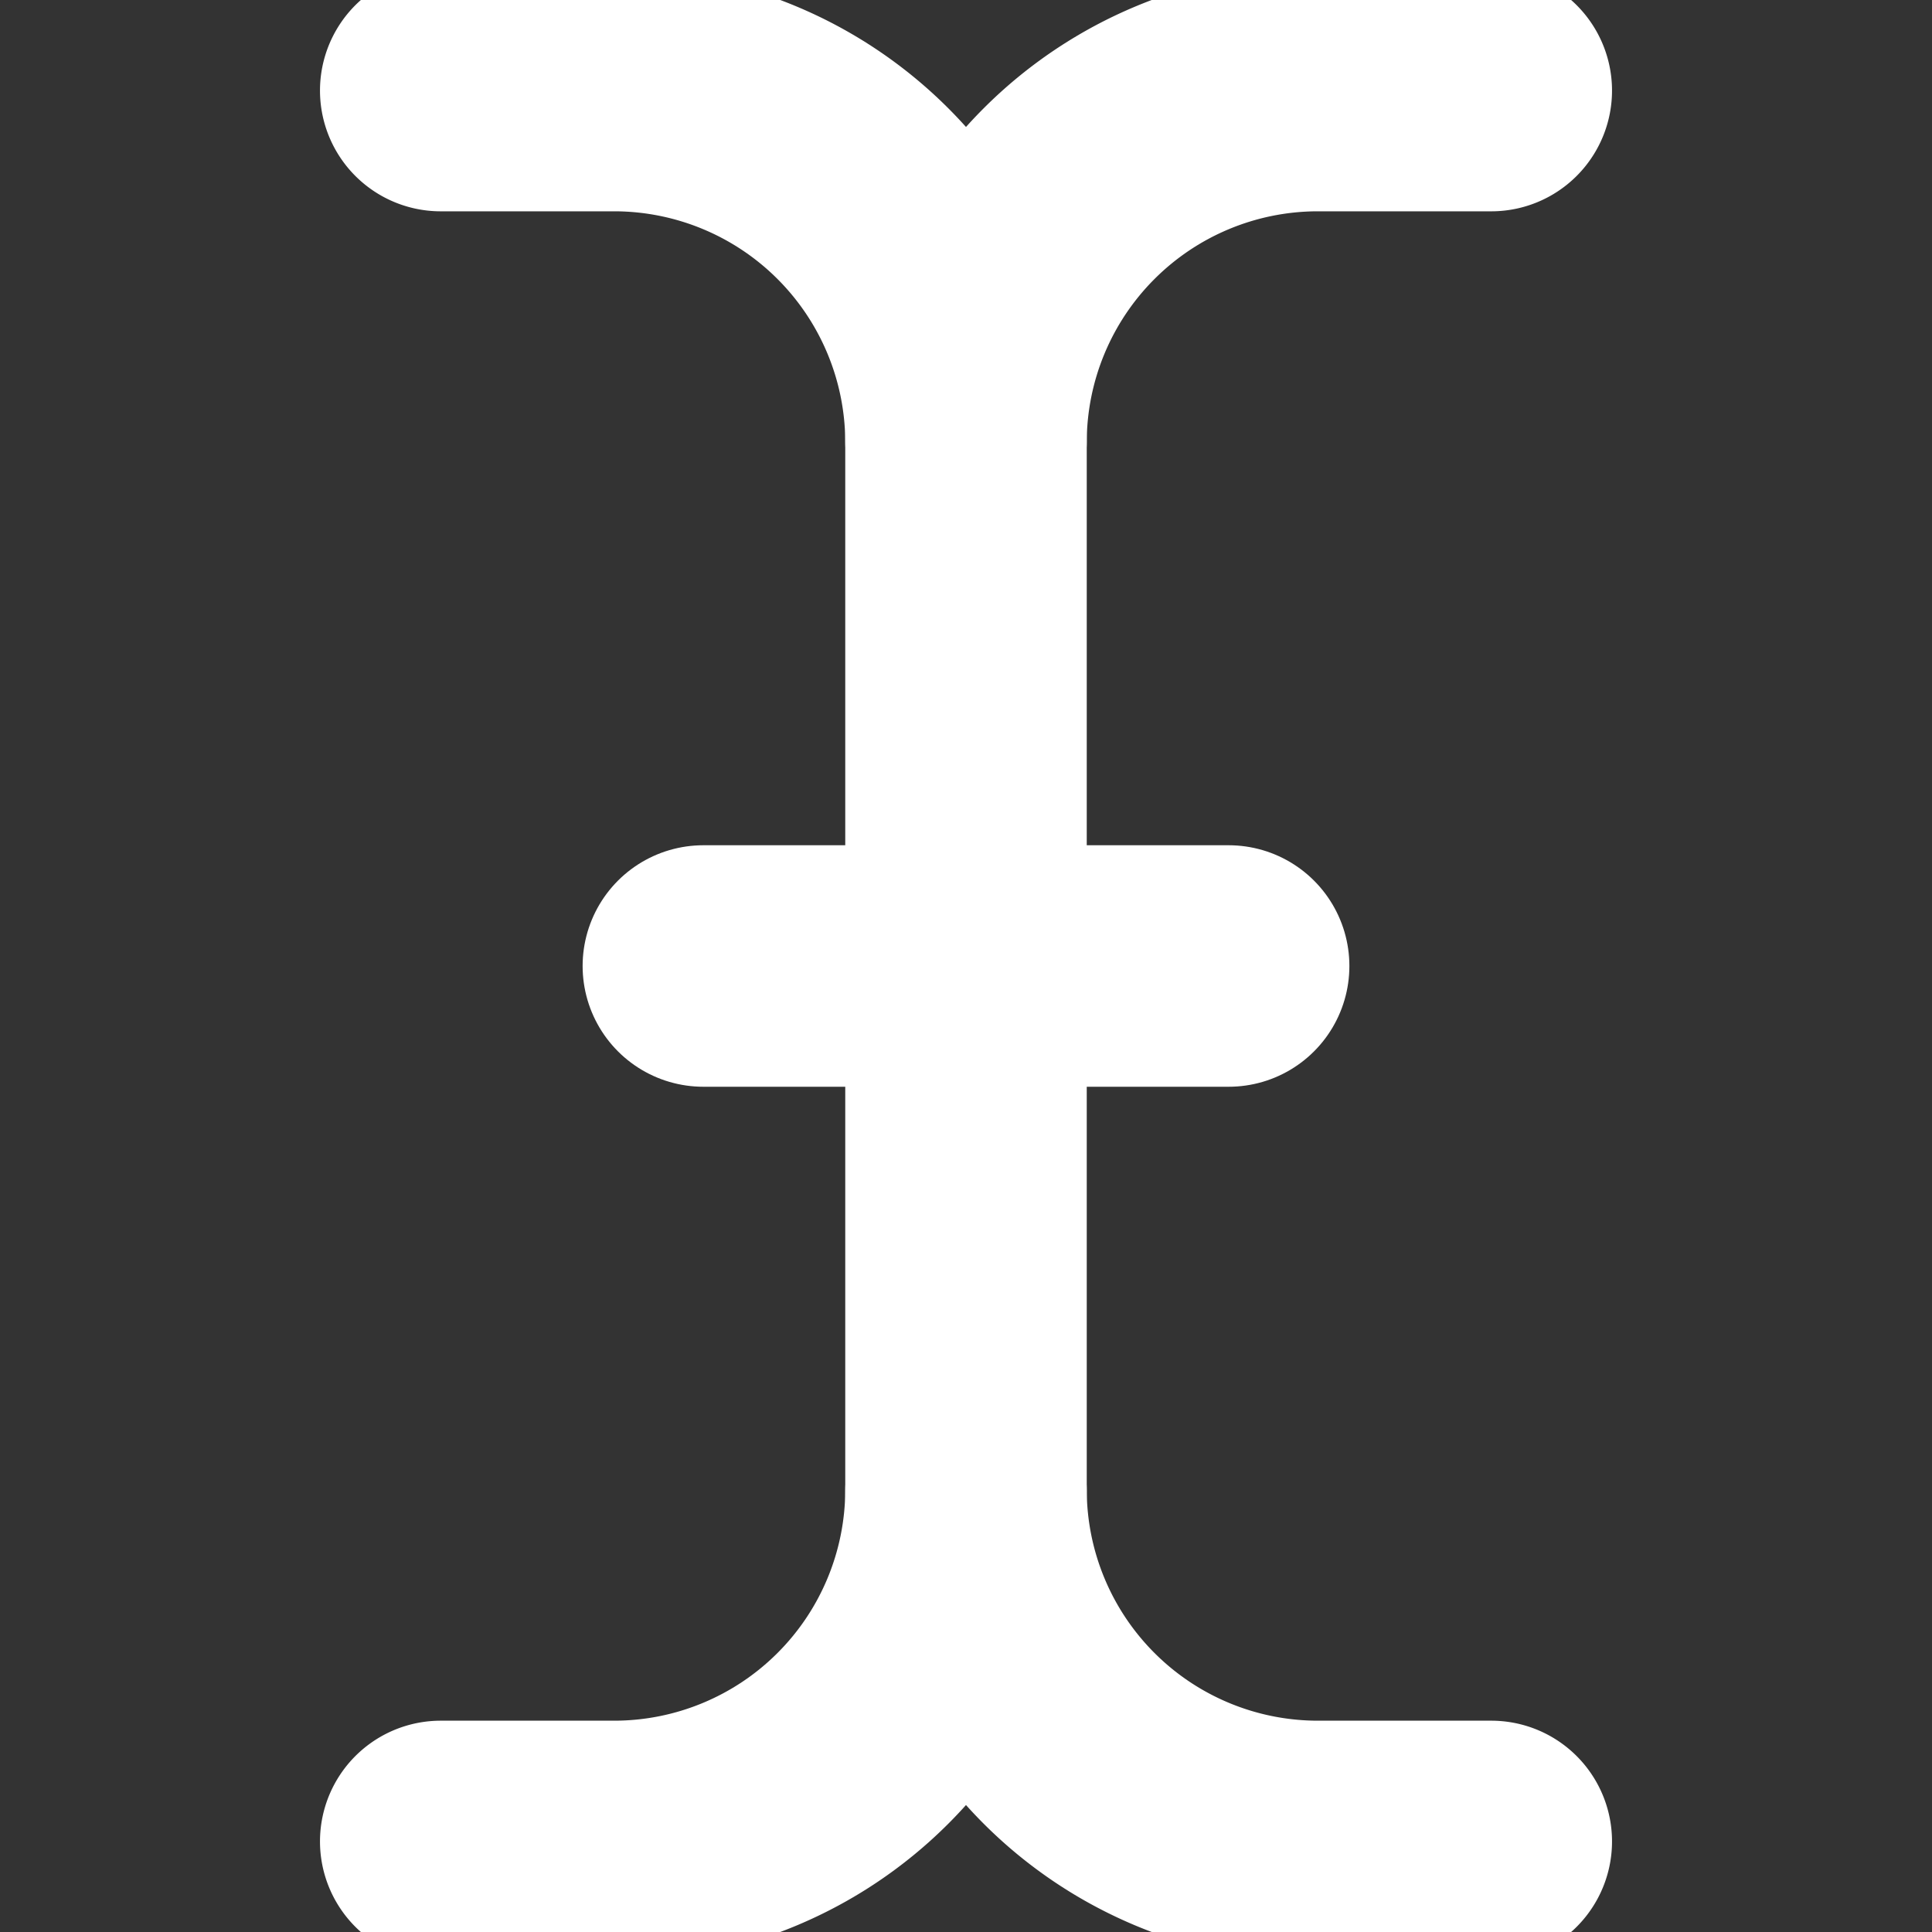
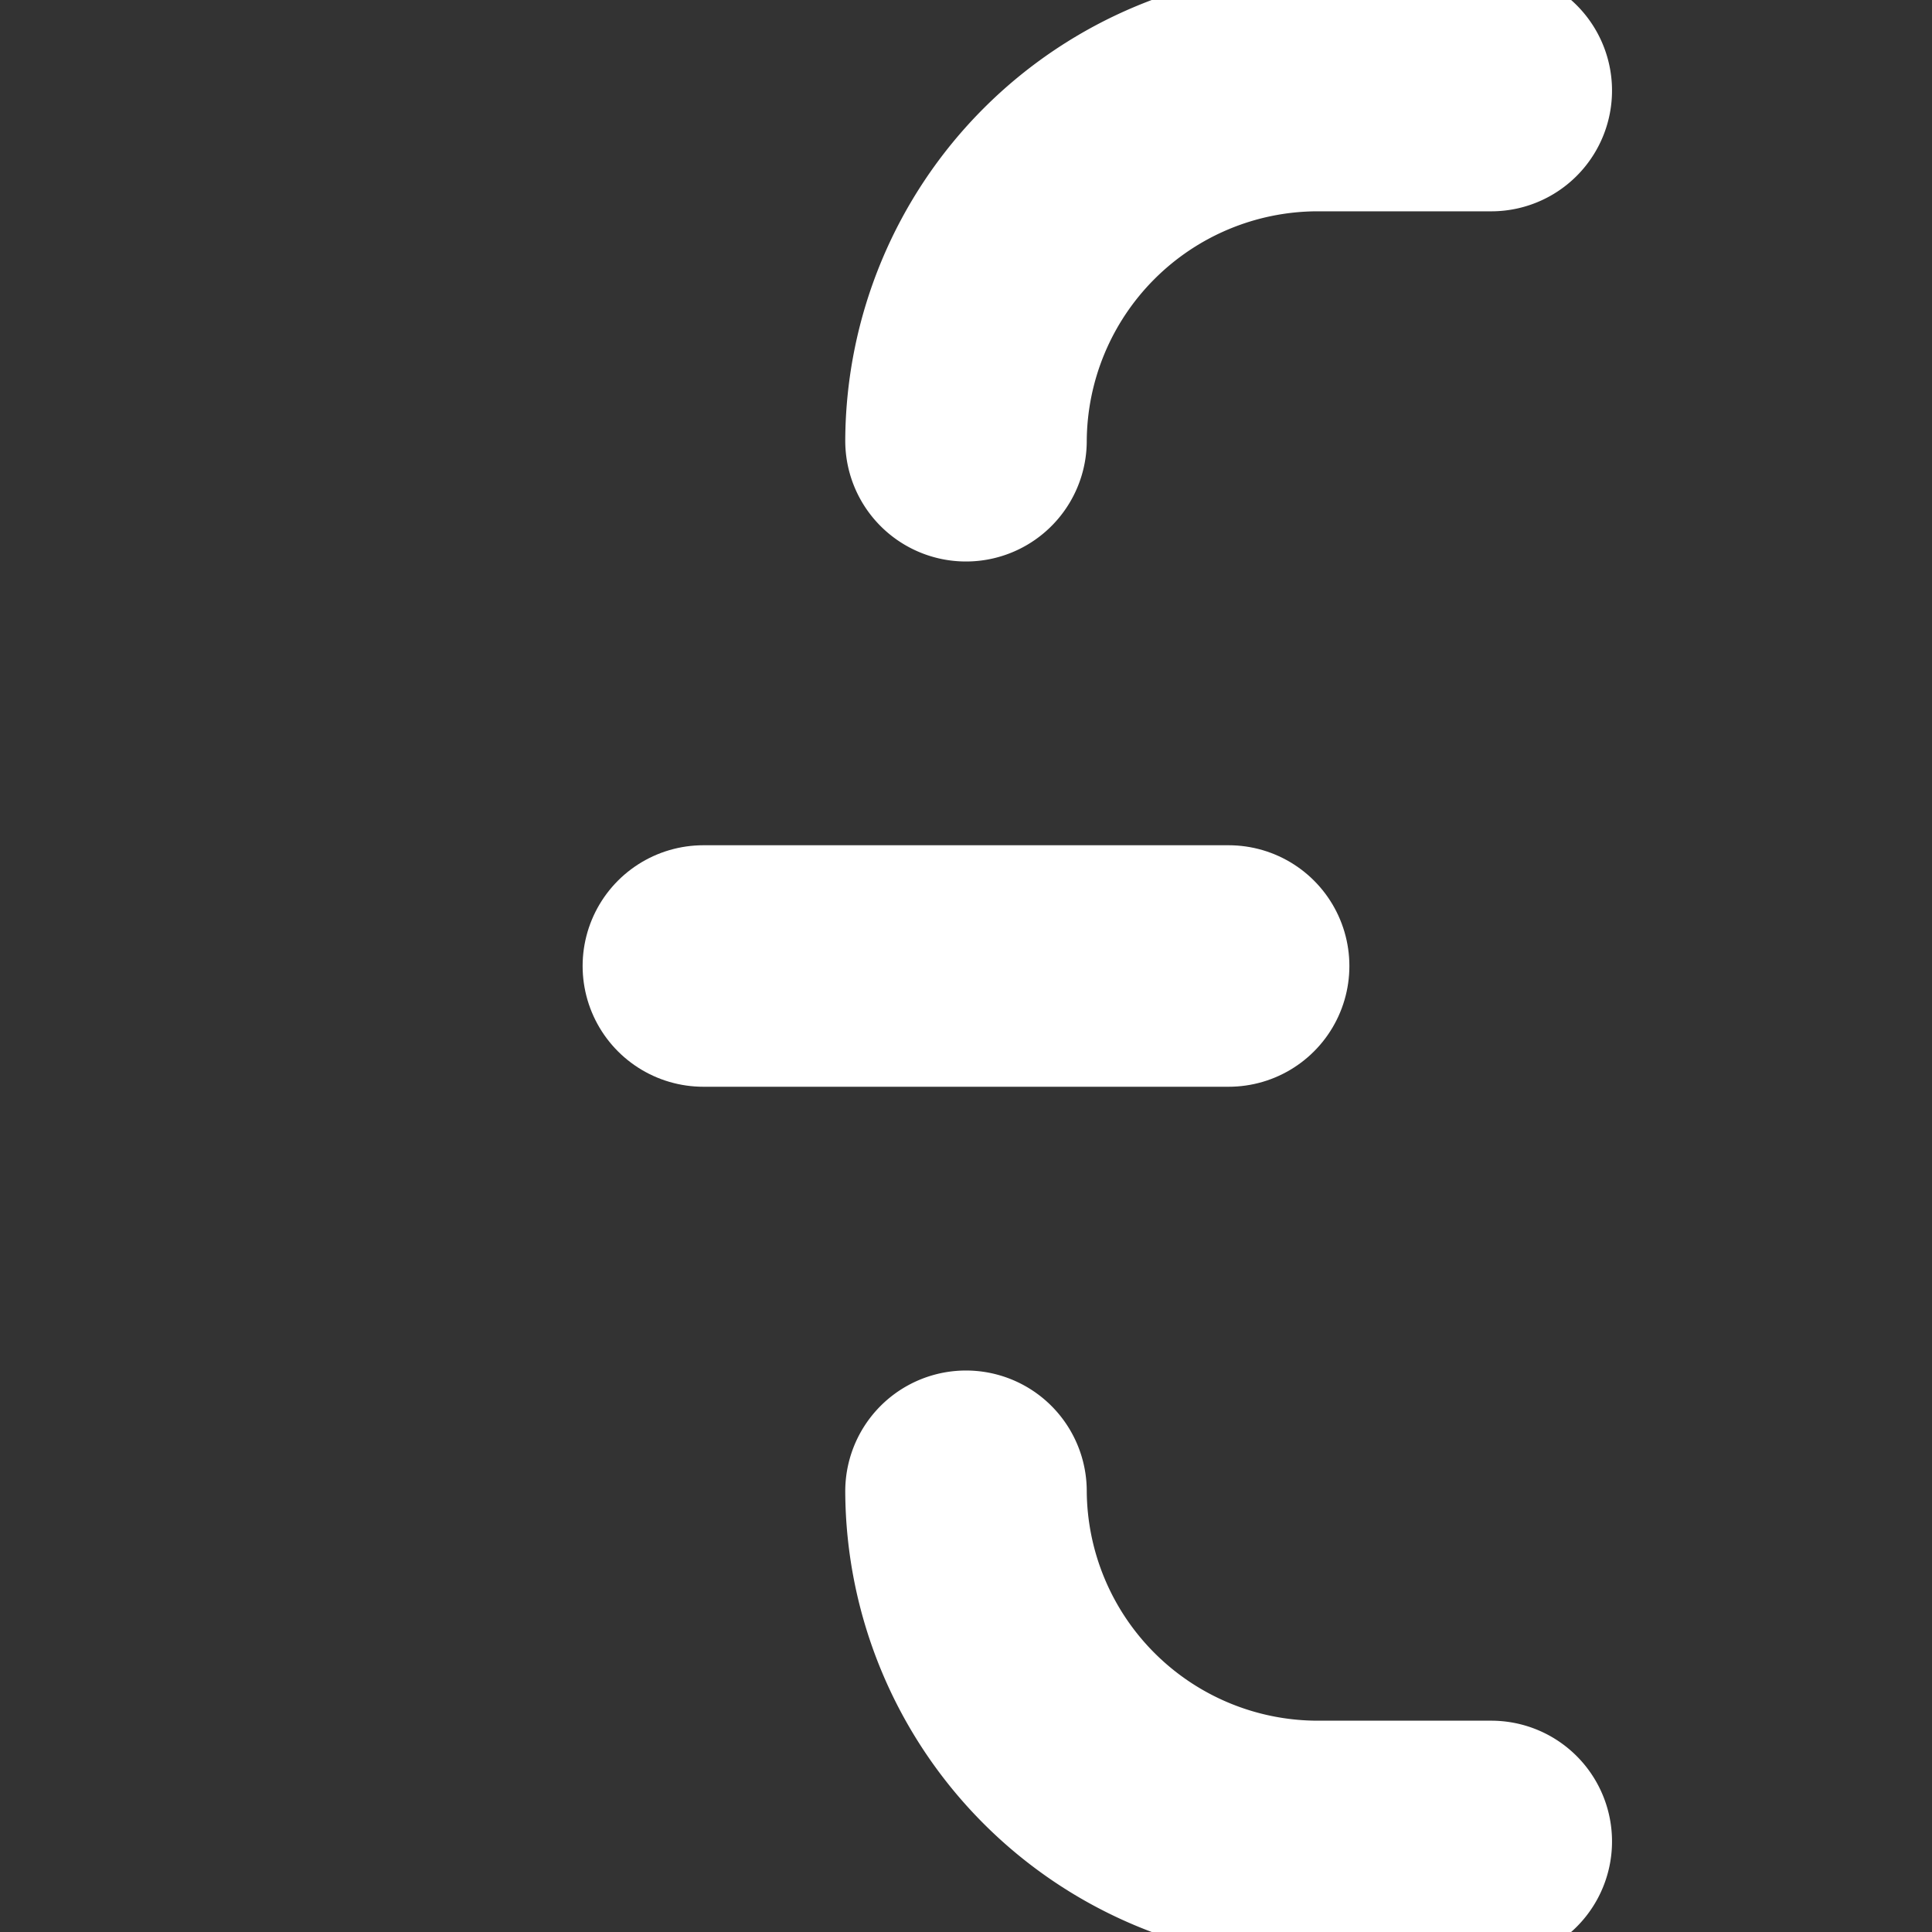
<svg xmlns="http://www.w3.org/2000/svg" fill="none" stroke="#fff" fill-rule="evenodd" stroke-linecap="round" stroke-linejoin="round" stroke-width="4" viewBox="0 0 32 32">
  <rect x="0" y="0" width="32" height="32" fill="#333333" stroke="none" />
  <path d="M16 7.3a5.83 5.83 0 0 1 5.8-5.8h2.9m0 29h-2.9a5.83 5.83 0 0 1-5.8-5.8" />
-   <path d="M7.3 30.5h2.9a5.83 5.83 0 0 0 5.8-5.8V7.3a5.83 5.83 0 0 0-5.8-5.8H7.3" />
  <path d="M11.65 16h8.7" />
</svg>